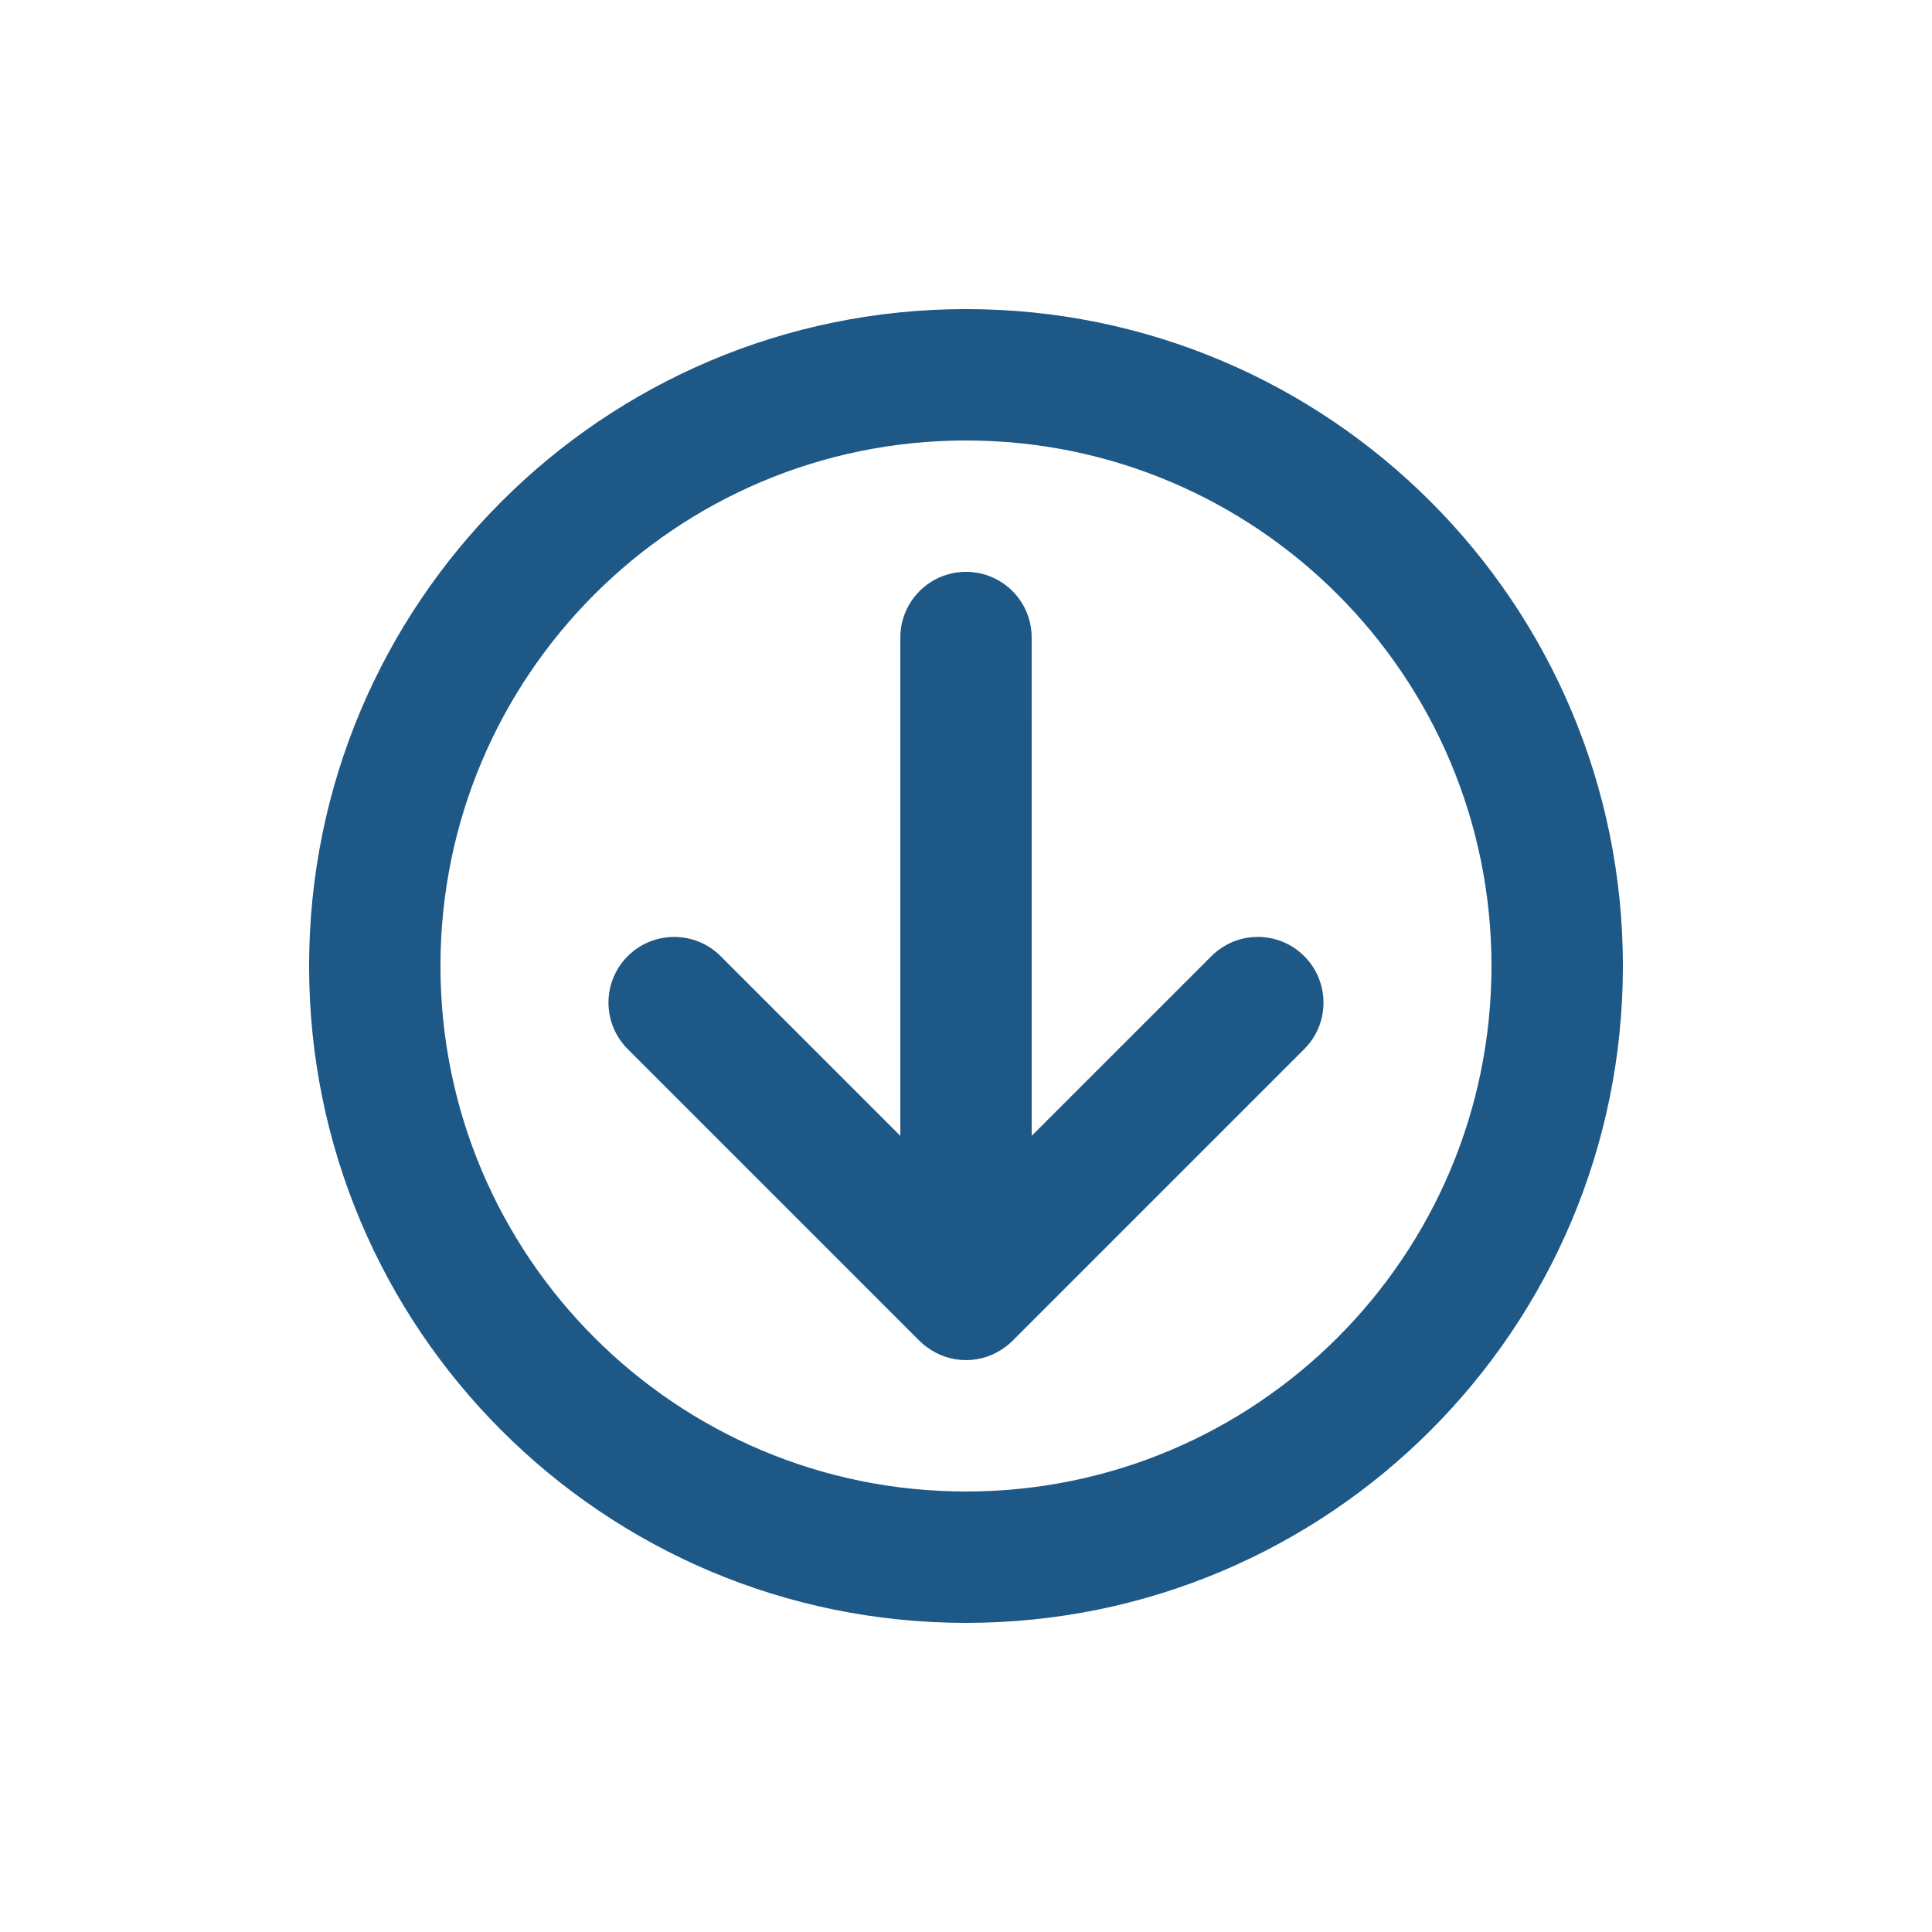
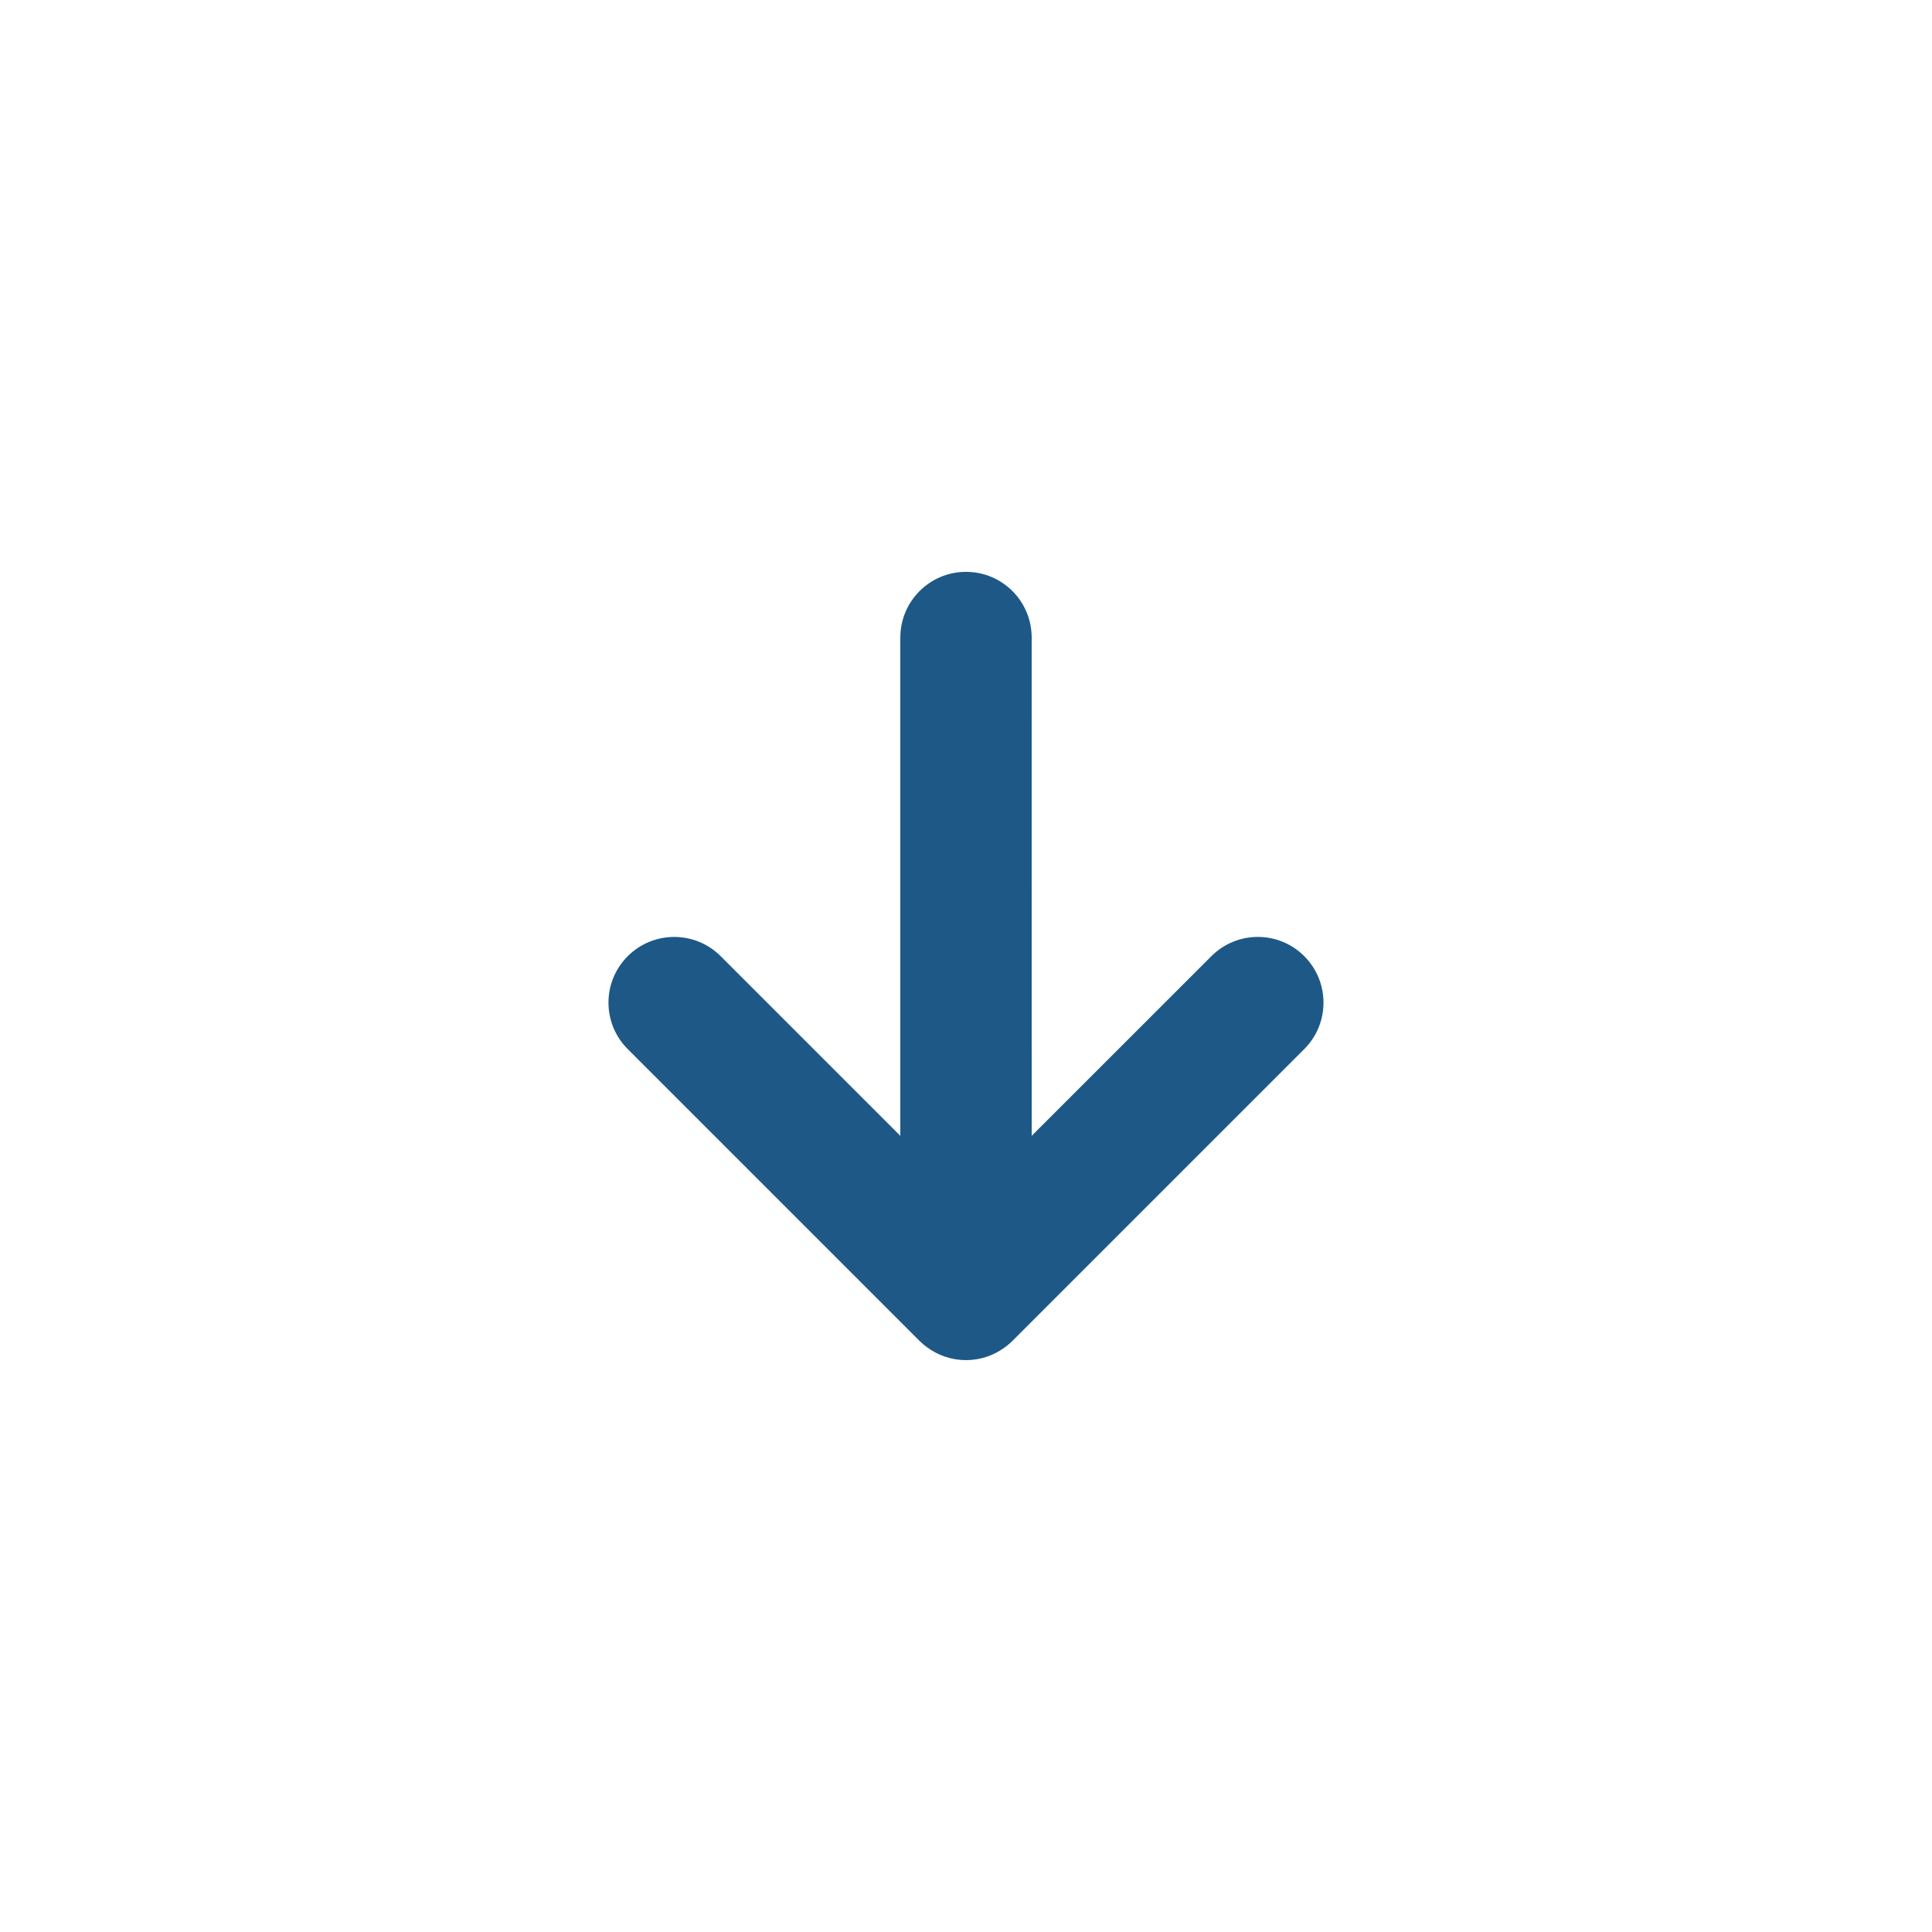
<svg xmlns="http://www.w3.org/2000/svg" version="1.1" x="0px" y="0px" viewBox="0 0 100 100" enable-background="new 0 0 100 100" xml:space="preserve" aria-hidden="true" width="100px" height="100px" style="fill:url(#CerosGradient_id871f3ebb0);">
  <defs>
    <linearGradient class="cerosgradient" data-cerosgradient="true" id="CerosGradient_id871f3ebb0" gradientUnits="userSpaceOnUse" x1="50%" y1="100%" x2="50%" y2="0%">
      <stop offset="0%" stop-color="#1D5887" />
      <stop offset="100%" stop-color="#1D5887" />
    </linearGradient>
    <linearGradient />
  </defs>
  <g>
    <path d="M47.6,69.407c0.069,0.069,0.139,0.132,0.206,0.189c0.038,0.031,0.077,0.06,0.116,0.09c0.02,0.015,0.036,0.028,0.057,0.043   c0.564,0.42,1.262,0.67,2.021,0.671c0.758-0.001,1.455-0.251,2.02-0.67c0.025-0.018,0.052-0.037,0.075-0.057   c0.031-0.025,0.063-0.048,0.094-0.075c0.072-0.059,0.143-0.122,0.215-0.194l15.105-15.105c1.327-1.327,1.326-3.479,0-4.807   c-1.327-1.329-3.479-1.33-4.808,0l-9.301,9.299l-0.001-25.792c0.001-1.878-1.521-3.4-3.398-3.4S46.601,31.121,46.601,33v25.791   l-9.299-9.299c-1.329-1.328-3.482-1.328-4.811,0s-1.327,3.48,0,4.808l15.102,15.103C47.596,69.403,47.596,69.406,47.6,69.407z" style="fill:url(#CerosGradient_id871f3ebb0);" />
-     <path d="M50,15.999c-18.777,0-34,15.224-34.001,34.001C16,68.777,31.223,83.999,50,84c18.777,0,34-15.223,34.001-34.001   C84,31.223,68.778,15.999,50,15.999z M49.998,77.2c-15.021,0-27.198-12.179-27.2-27.2c0.001-15.021,12.181-27.201,27.201-27.201   c15.023,0,27.201,12.18,27.2,27.2C77.2,65.021,65.021,77.2,49.998,77.2z" style="fill:url(#CerosGradient_id871f3ebb0);" />
  </g>
</svg>